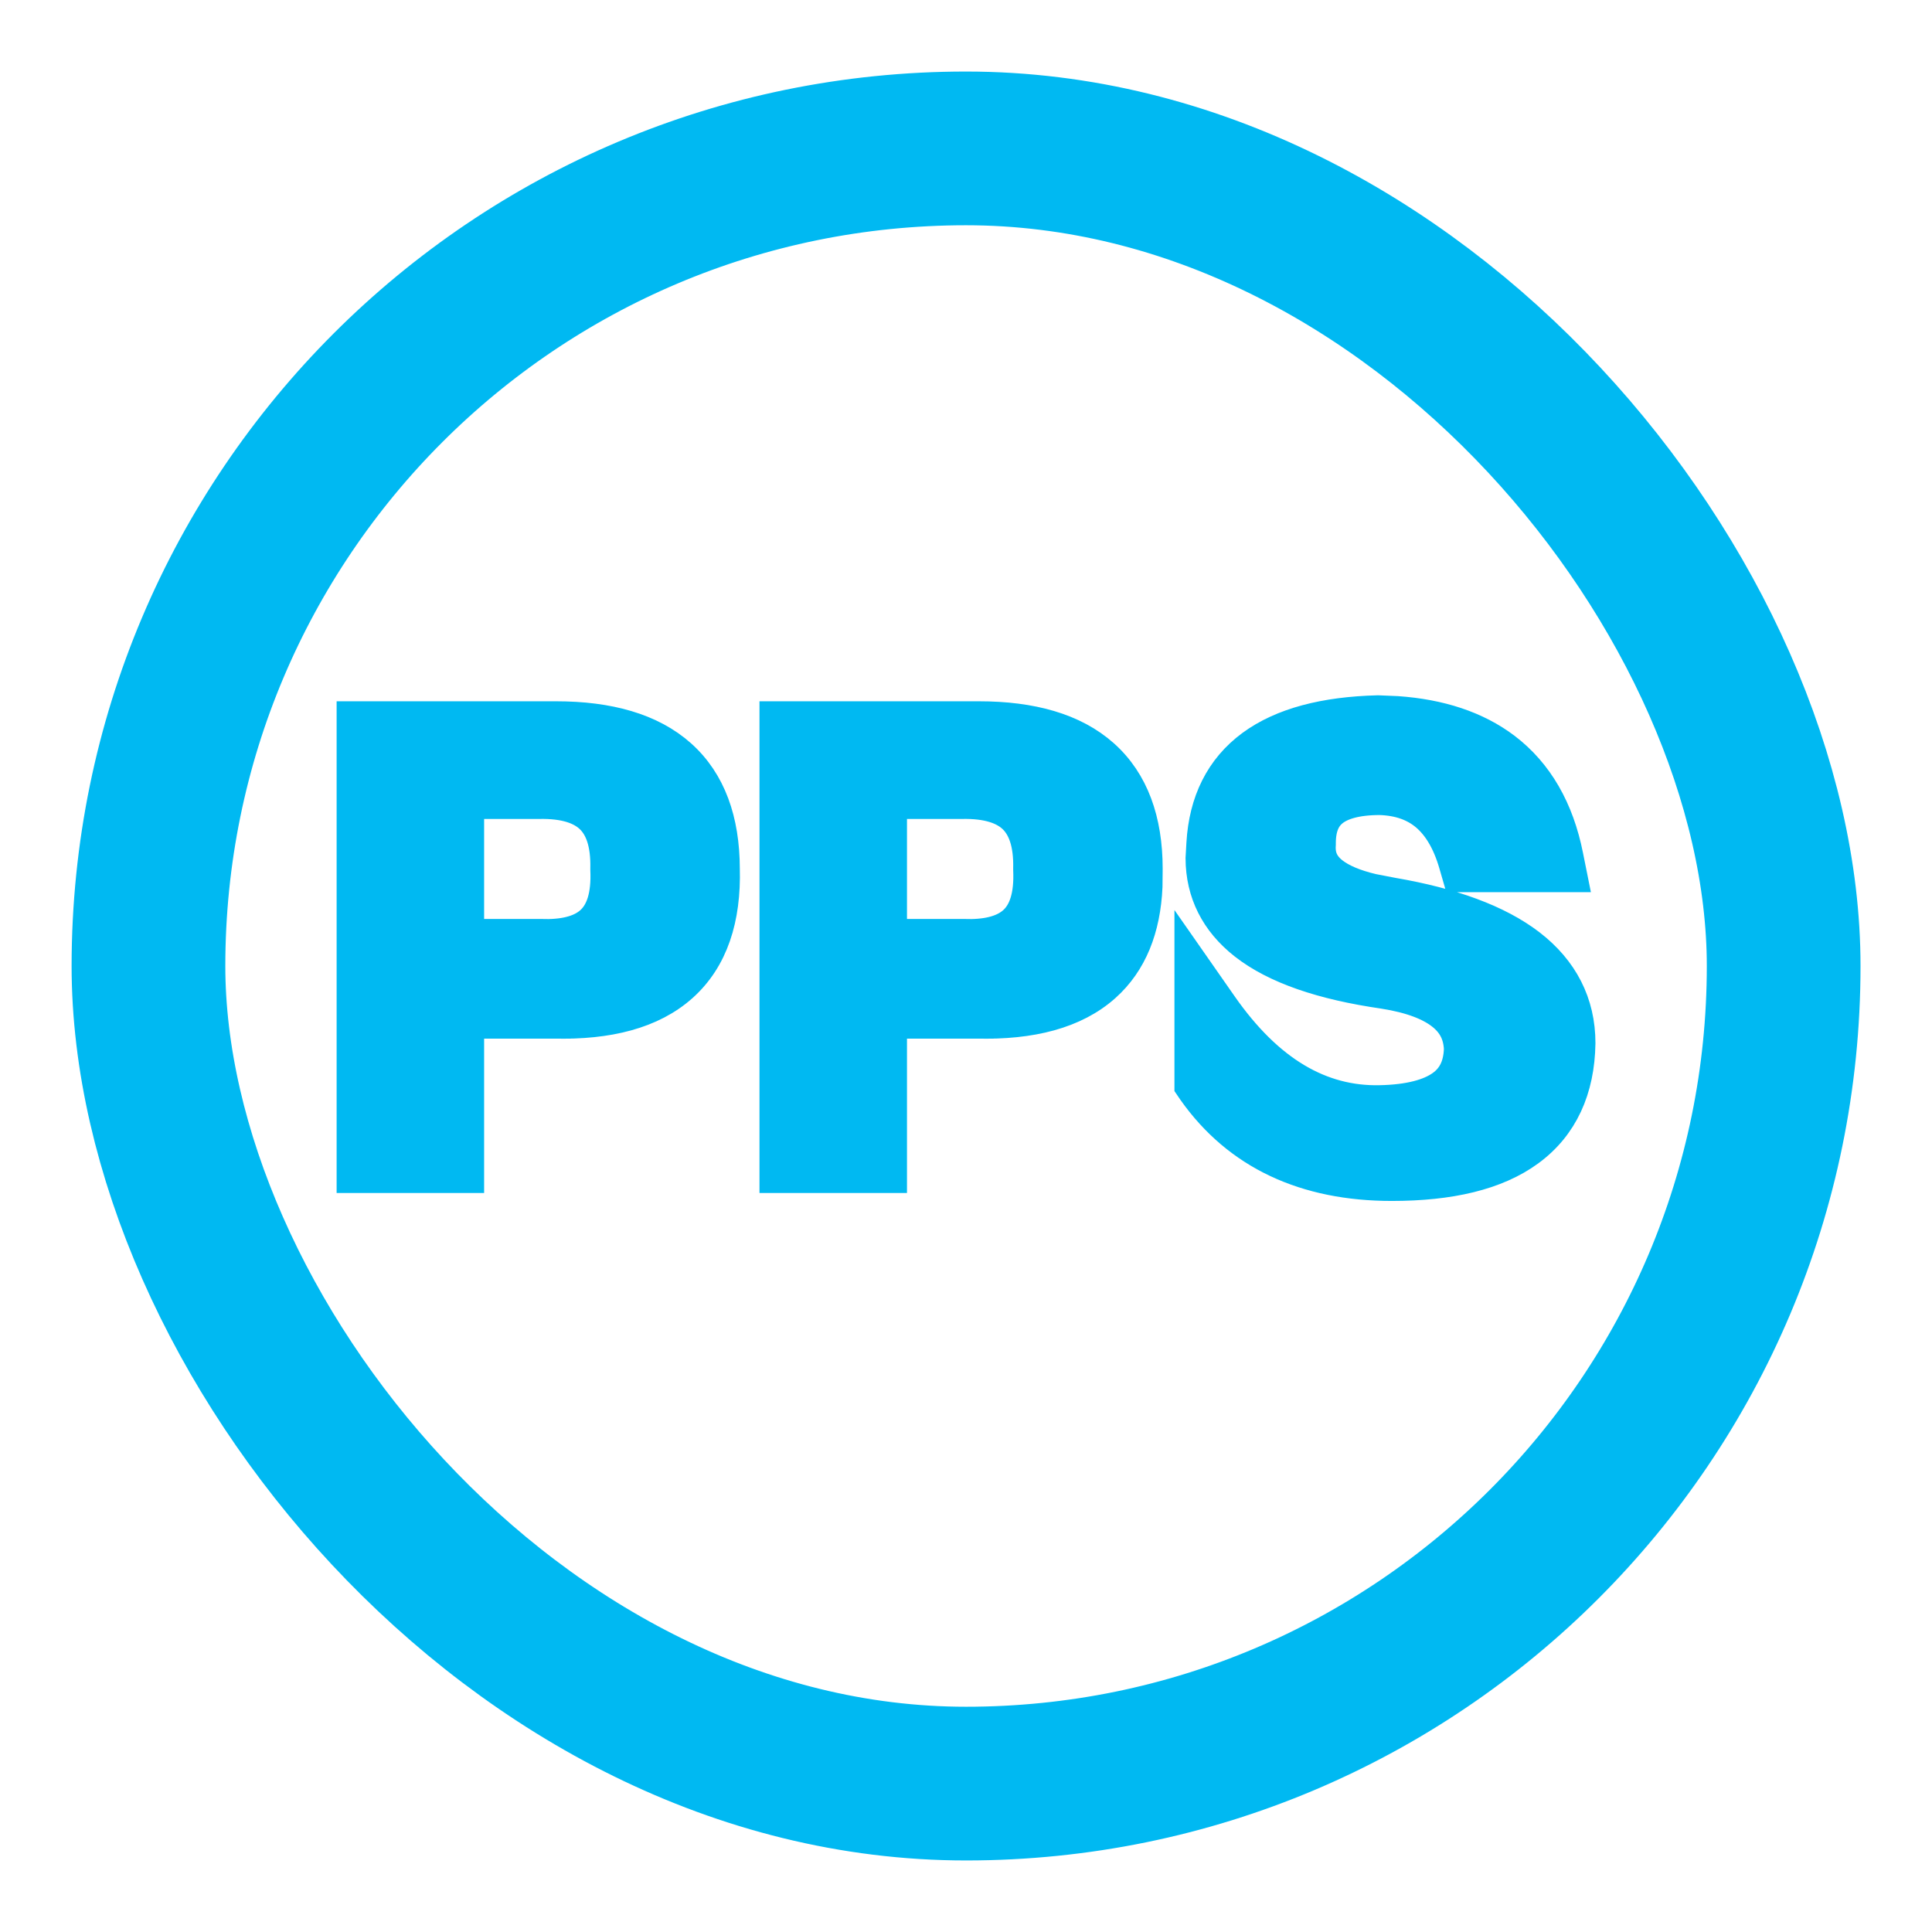
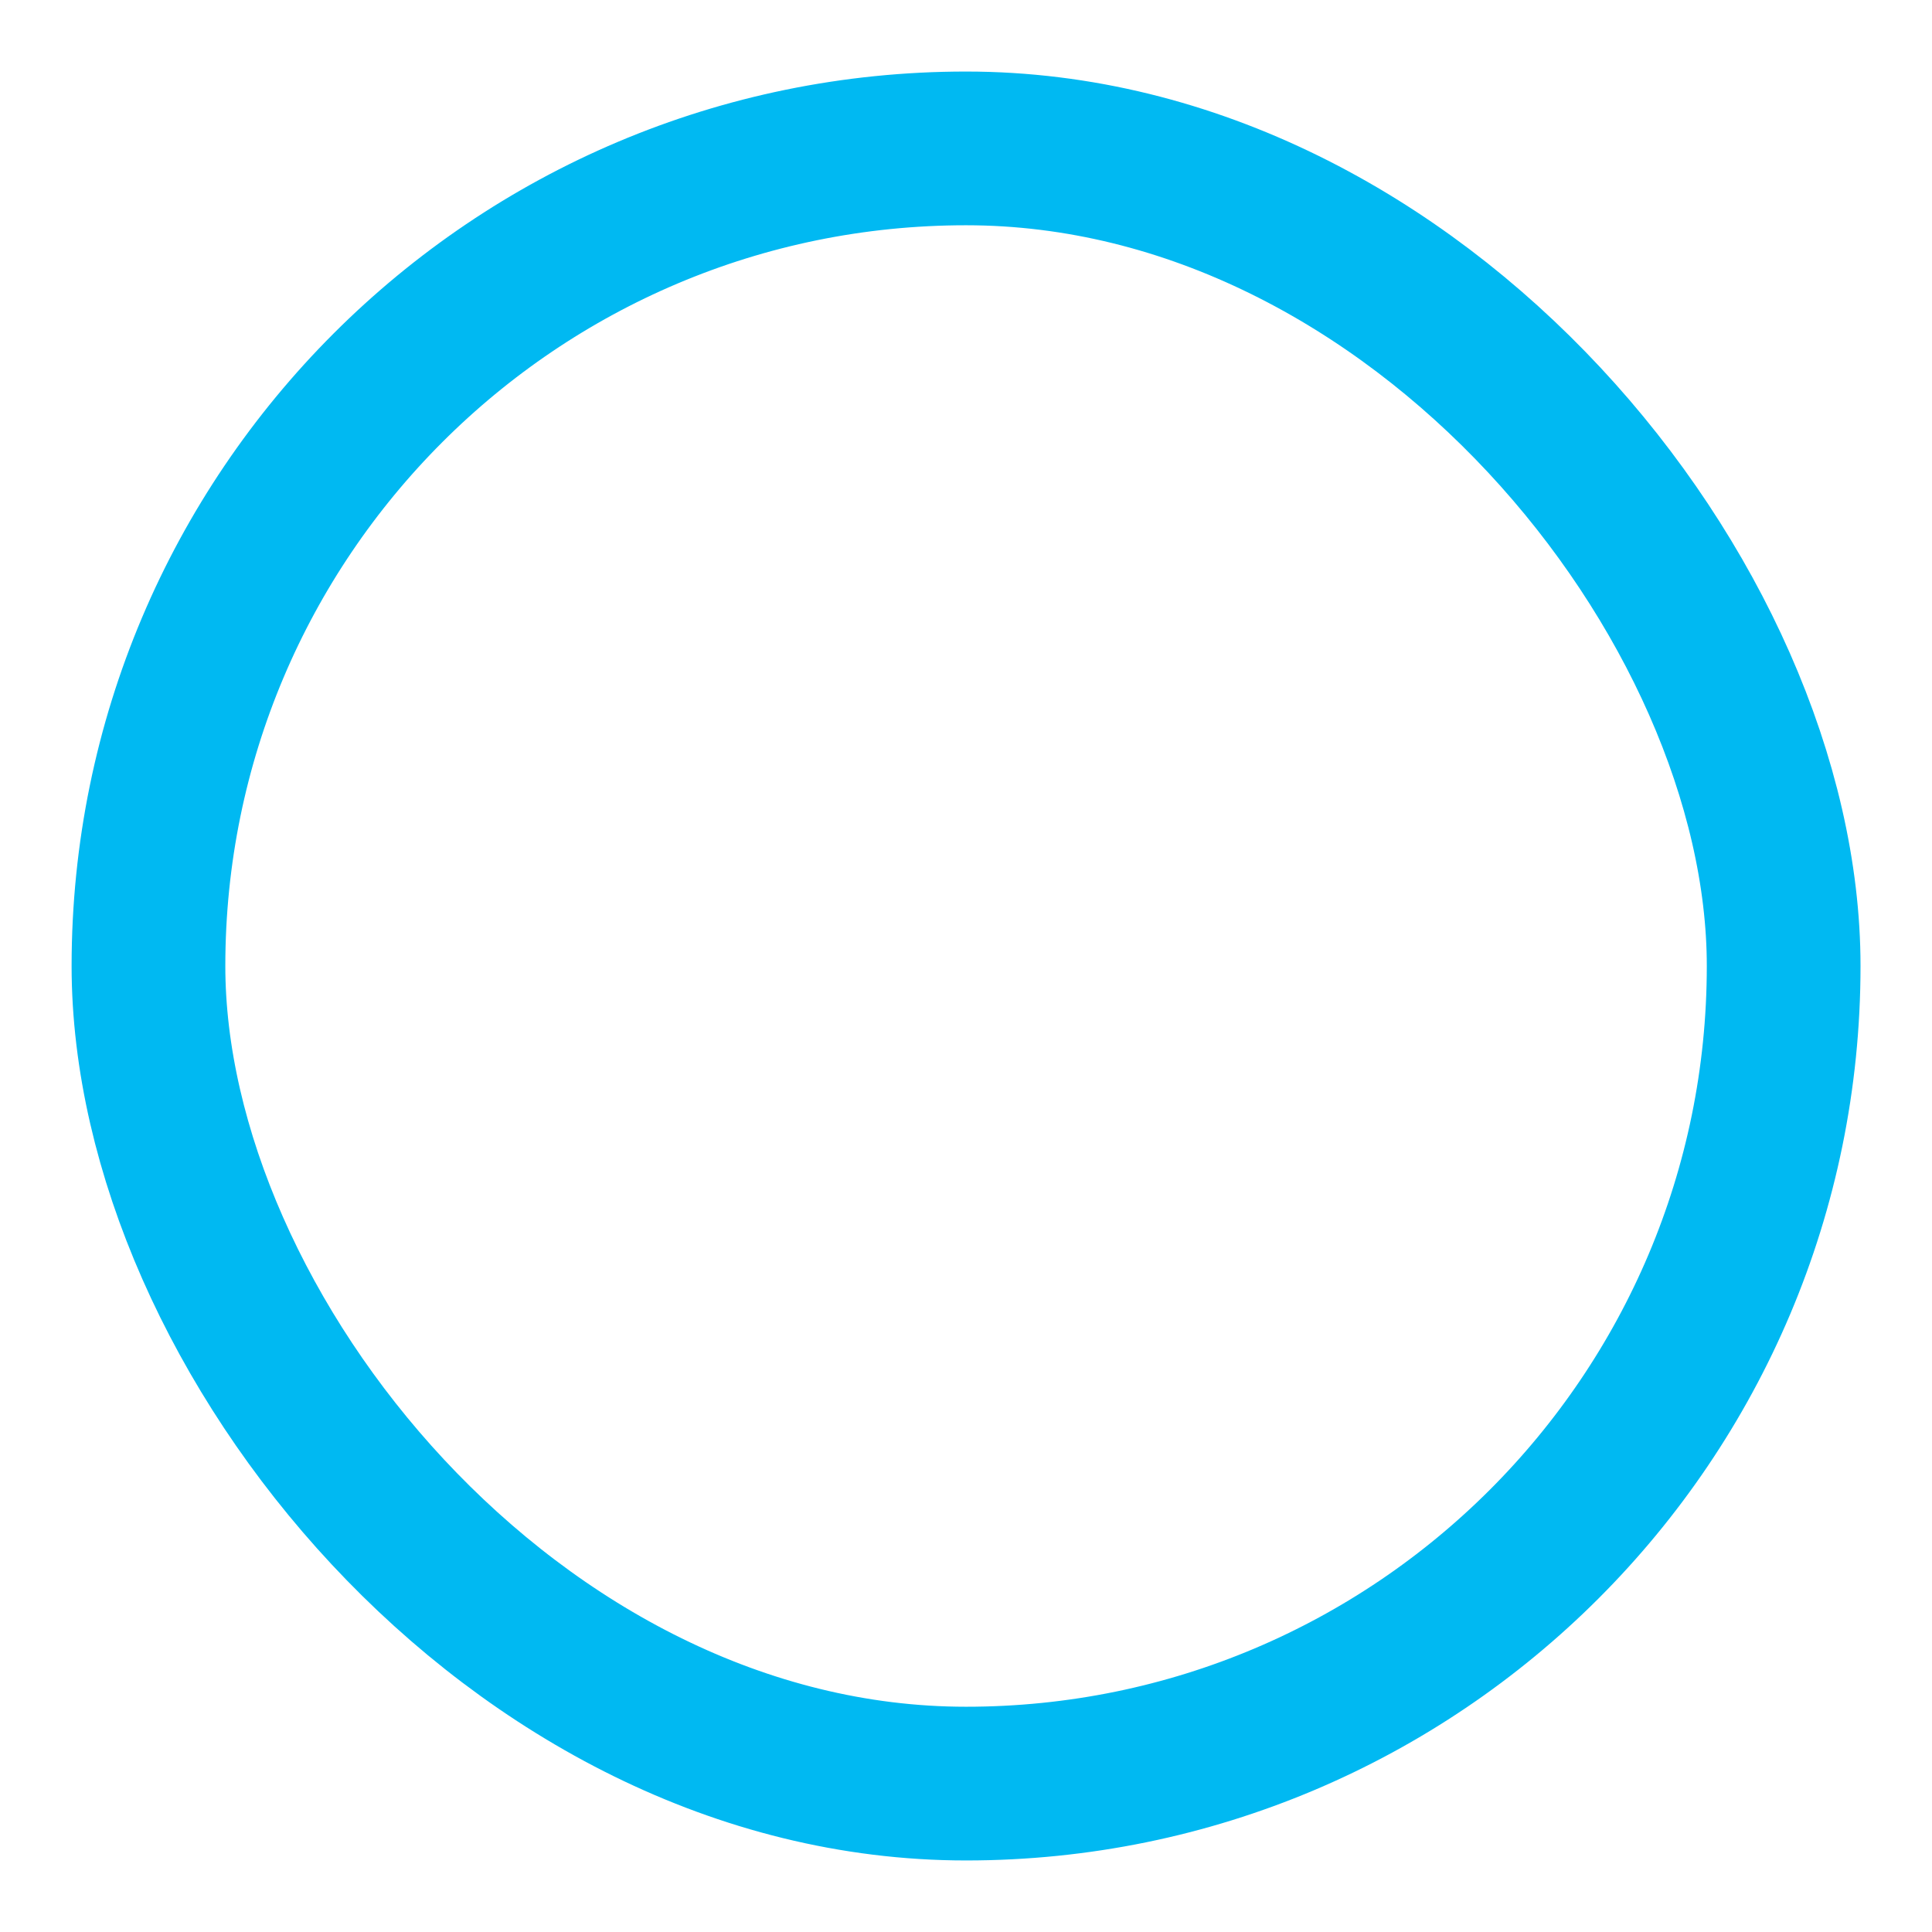
<svg xmlns="http://www.w3.org/2000/svg" width="32" height="32" viewBox="0 0 32 32" fill="none">
  <rect x="2.459" y="2.458" width="27.084" height="27.084" rx="13.542" stroke="#00B9F2" stroke-width="2.546" />
-   <path d="M22.828 11.791L23.139 11.804C23.849 11.854 24.448 12.049 24.918 12.404C25.458 12.814 25.797 13.414 25.949 14.175L26.015 14.503H24.161L24.104 14.306C23.994 13.927 23.831 13.665 23.632 13.496C23.436 13.33 23.182 13.235 22.852 13.225C22.457 13.226 22.211 13.306 22.067 13.42C21.935 13.525 21.851 13.69 21.851 13.967V13.987C21.836 14.187 21.902 14.34 22.072 14.471C22.212 14.579 22.427 14.674 22.73 14.746L23.062 14.81L23.067 14.811C24.039 14.978 24.803 15.254 25.33 15.658C25.869 16.073 26.151 16.619 26.151 17.277V17.281C26.139 18.038 25.869 18.643 25.316 19.048C24.778 19.442 24.01 19.617 23.054 19.617C21.623 19.617 20.514 19.105 19.776 18.059L19.727 17.987V15.946L20.226 16.661C21 17.769 21.875 18.269 22.852 18.249C23.352 18.239 23.684 18.142 23.888 17.997C24.075 17.864 24.18 17.669 24.19 17.375C24.18 17.131 24.085 16.944 23.899 16.795C23.701 16.635 23.383 16.507 22.916 16.434C21.913 16.289 21.134 16.029 20.619 15.625C20.152 15.258 19.913 14.781 19.911 14.216L19.925 13.969C19.965 13.285 20.231 12.737 20.741 12.361C21.243 11.992 21.947 11.814 22.816 11.791H22.828ZM9.21 11.89C10.076 11.89 10.778 12.083 11.264 12.517C11.754 12.955 11.977 13.595 11.979 14.385C12.002 15.21 11.79 15.877 11.288 16.326C10.794 16.768 10.072 16.95 9.177 16.928V16.929H7.744V19.485H5.85V11.89H9.21ZM16.214 11.89C17.081 11.89 17.782 12.083 18.268 12.517C18.758 12.955 18.982 13.595 18.983 14.385L18.98 14.687C18.949 15.373 18.731 15.934 18.292 16.326C17.798 16.768 17.076 16.95 16.181 16.928V16.929H14.748V19.485H12.854V11.89H16.214ZM7.744 15.495H8.927L9.089 15.497C9.448 15.49 9.676 15.397 9.814 15.262C9.972 15.108 10.072 14.845 10.052 14.405V14.387C10.062 13.96 9.959 13.697 9.798 13.54C9.636 13.382 9.363 13.28 8.921 13.29H7.744V15.495ZM14.748 15.495H15.931L16.093 15.497C16.452 15.49 16.679 15.397 16.818 15.262C16.976 15.108 17.076 14.845 17.056 14.405V14.387C17.066 13.96 16.962 13.697 16.802 13.54C16.64 13.382 16.366 13.28 15.925 13.29H14.748V15.495Z" fill="#00B9F2" stroke="#00B9F2" stroke-width="0.549" />
</svg>